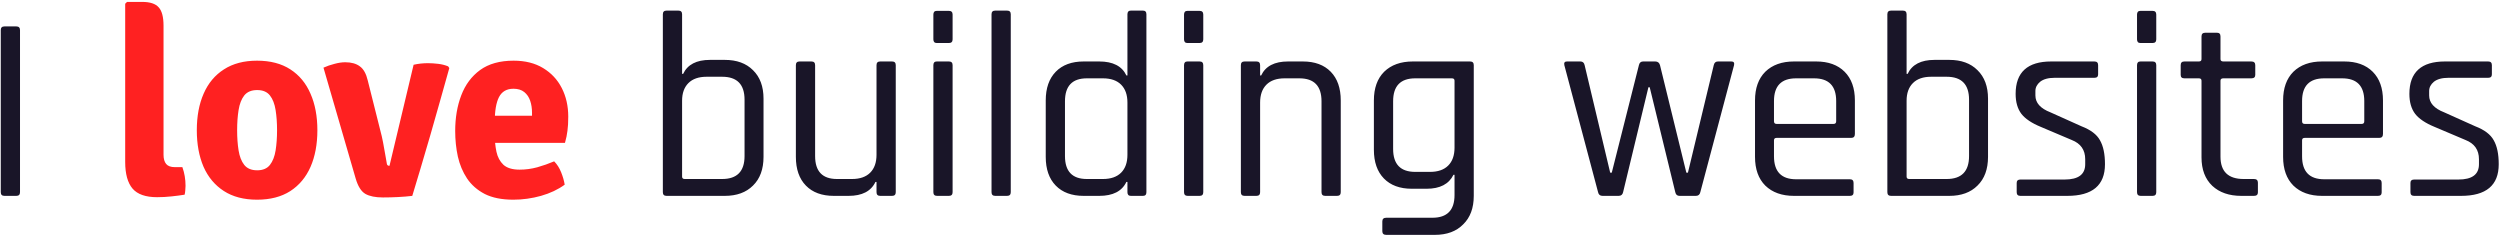
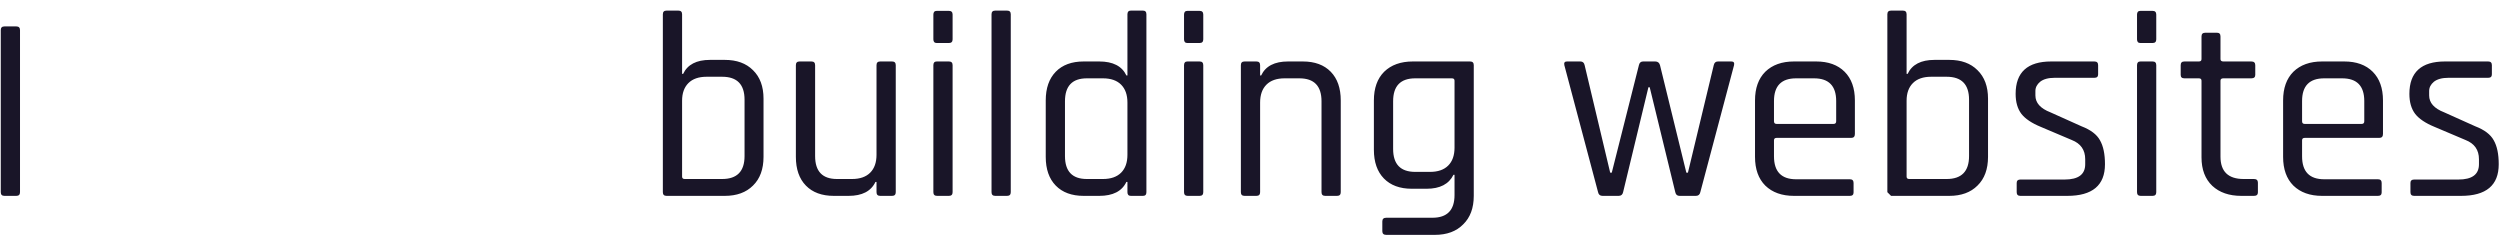
<svg xmlns="http://www.w3.org/2000/svg" width="702" height="66" viewBox="0 0 702 66" fill="none">
-   <path d="M5.618 8.454V53.964C5.618 54.655 5.273 55 4.582 55H1.252C0.561 55 0.216 54.655 0.216 53.964V8.454C0.216 7.763 0.561 7.418 1.252 7.418H4.582C5.273 7.418 5.618 7.763 5.618 8.454ZM192.271 50.264H202.779C206.973 50.264 209.069 48.118 209.069 43.826V27.99C209.069 23.698 206.973 21.552 202.779 21.552H198.413C196.193 21.552 194.491 22.144 193.307 23.328C192.123 24.512 191.531 26.165 191.531 28.286V49.598C191.531 50.042 191.778 50.264 192.271 50.264ZM186.129 53.964V4.014C186.129 3.323 186.475 2.978 187.165 2.978H190.495C191.186 2.978 191.531 3.323 191.531 4.014V20.738H191.827C193.061 18.123 195.577 16.816 199.375 16.816H203.519C206.874 16.816 209.513 17.778 211.437 19.702C213.411 21.626 214.397 24.29 214.397 27.694V44.048C214.397 47.501 213.411 50.19 211.437 52.114C209.513 54.038 206.874 55 203.519 55H187.165C186.475 55 186.129 54.655 186.129 53.964ZM238.282 55H234.138C230.783 55 228.169 54.038 226.294 52.114C224.419 50.19 223.482 47.501 223.482 44.048V18.296C223.482 17.605 223.827 17.26 224.518 17.26H227.848C228.539 17.26 228.884 17.605 228.884 18.296V43.826C228.884 48.118 230.931 50.264 235.026 50.264H239.244C241.464 50.264 243.166 49.672 244.35 48.488C245.534 47.304 246.126 45.627 246.126 43.456V18.296C246.126 17.605 246.471 17.26 247.162 17.26H250.492C251.183 17.26 251.528 17.605 251.528 18.296V53.964C251.528 54.655 251.183 55 250.492 55H247.162C246.471 55 246.126 54.655 246.126 53.964V51.078H245.83C244.597 53.693 242.081 55 238.282 55ZM262.089 11.044V4.088C262.089 3.397 262.41 3.052 263.051 3.052H266.455C267.146 3.052 267.491 3.397 267.491 4.088V11.044C267.491 11.735 267.146 12.08 266.455 12.08H263.051C262.41 12.08 262.089 11.735 262.089 11.044ZM262.089 53.964V18.296C262.089 17.605 262.41 17.26 263.051 17.26H266.455C267.146 17.26 267.491 17.605 267.491 18.296V53.964C267.491 54.655 267.146 55 266.455 55H263.125C262.435 55 262.089 54.655 262.089 53.964ZM282.787 55H279.457C278.767 55 278.421 54.655 278.421 53.964V4.014C278.421 3.323 278.767 2.978 279.457 2.978H282.787C283.478 2.978 283.823 3.323 283.823 4.014V53.964C283.823 54.655 283.478 55 282.787 55ZM308.665 55H304.299C300.945 55 298.33 54.038 296.455 52.114C294.581 50.19 293.643 47.501 293.643 44.048V28.212C293.643 24.759 294.581 22.07 296.455 20.146C298.33 18.222 300.945 17.26 304.299 17.26H308.665C312.513 17.26 315.054 18.567 316.287 21.182H316.583V4.014C316.583 3.323 316.904 2.978 317.545 2.978H320.949C321.591 2.978 321.911 3.323 321.911 4.014V53.964C321.911 54.655 321.591 55 320.949 55H317.545C316.904 55 316.583 54.655 316.583 53.964V51.078H316.287C315.054 53.693 312.513 55 308.665 55ZM316.583 43.456V28.804C316.583 26.633 315.991 24.956 314.807 23.772C313.623 22.588 311.921 21.996 309.701 21.996H305.187C301.093 21.996 299.045 24.142 299.045 28.434V43.826C299.045 48.118 301.093 50.264 305.187 50.264H309.701C311.921 50.264 313.623 49.672 314.807 48.488C315.991 47.304 316.583 45.627 316.583 43.456ZM332.476 11.044V4.088C332.476 3.397 332.797 3.052 333.438 3.052H336.842C337.533 3.052 337.878 3.397 337.878 4.088V11.044C337.878 11.735 337.533 12.08 336.842 12.08H333.438C332.797 12.08 332.476 11.735 332.476 11.044ZM332.476 53.964V18.296C332.476 17.605 332.797 17.26 333.438 17.26H336.842C337.533 17.26 337.878 17.605 337.878 18.296V53.964C337.878 54.655 337.533 55 336.842 55H333.512C332.821 55 332.476 54.655 332.476 53.964ZM352.804 55H349.474C348.783 55 348.438 54.655 348.438 53.964V18.296C348.438 17.605 348.783 17.26 349.474 17.26H352.804C353.495 17.26 353.84 17.605 353.84 18.296V21.182H354.136C355.369 18.567 357.885 17.26 361.684 17.26H365.828C369.183 17.26 371.797 18.222 373.672 20.146C375.547 22.07 376.484 24.759 376.484 28.212V53.964C376.484 54.655 376.139 55 375.448 55H372.118C371.427 55 371.082 54.655 371.082 53.964V28.434C371.082 24.142 369.01 21.996 364.866 21.996H360.722C358.502 21.996 356.8 22.588 355.616 23.772C354.432 24.956 353.84 26.633 353.84 28.804V53.964C353.84 54.655 353.495 55 352.804 55ZM400.587 53.002H396.443C393.089 53.002 390.474 52.04 388.599 50.116C386.725 48.192 385.787 45.503 385.787 42.05V28.212C385.787 24.759 386.749 22.07 388.673 20.146C390.647 18.222 393.335 17.26 396.739 17.26H412.797C413.488 17.26 413.833 17.605 413.833 18.296V55C413.833 58.404 412.847 61.068 410.873 62.992C408.949 64.965 406.285 65.952 402.881 65.952H389.265C388.525 65.952 388.155 65.607 388.155 64.916V62.178C388.155 61.487 388.525 61.142 389.265 61.142H402.215C406.359 61.142 408.431 59.021 408.431 54.778V49.08H408.135C406.853 51.695 404.337 53.002 400.587 53.002ZM408.431 41.458V22.662C408.431 22.218 408.185 21.996 407.691 21.996H397.405C393.261 21.996 391.189 24.142 391.189 28.434V41.828C391.189 46.12 393.261 48.266 397.405 48.266H401.549C403.769 48.266 405.471 47.674 406.655 46.49C407.839 45.306 408.431 43.629 408.431 41.458ZM454.509 55H449.995C449.304 55 448.885 54.655 448.737 53.964L439.265 18.296C439.117 17.605 439.364 17.26 440.005 17.26H443.779C444.42 17.26 444.815 17.605 444.963 18.296L452.141 48.488H452.585L460.207 18.296C460.355 17.605 460.75 17.26 461.391 17.26H464.795C465.486 17.26 465.93 17.605 466.127 18.296L473.527 48.488H473.971L481.223 18.296C481.371 17.605 481.766 17.26 482.407 17.26H486.181C486.822 17.26 487.069 17.605 486.921 18.296L477.449 53.964C477.301 54.655 476.882 55 476.191 55H471.603C470.962 55 470.567 54.655 470.419 53.964L463.241 24.512H462.871L455.767 53.964C455.619 54.655 455.2 55 454.509 55ZM519.447 55H503.759C500.355 55 497.667 54.038 495.693 52.114C493.769 50.19 492.807 47.501 492.807 44.048V28.212C492.807 24.759 493.769 22.07 495.693 20.146C497.667 18.222 500.355 17.26 503.759 17.26H509.975C513.379 17.26 516.043 18.222 517.967 20.146C519.891 22.07 520.853 24.759 520.853 28.212V37.61C520.853 38.35 520.508 38.72 519.817 38.72H498.875C498.382 38.72 498.135 38.942 498.135 39.386V43.9C498.135 48.192 500.207 50.338 504.351 50.338H519.447C520.138 50.338 520.483 50.683 520.483 51.374V54.038C520.483 54.679 520.138 55 519.447 55ZM498.875 34.798H514.859C515.353 34.798 515.599 34.551 515.599 34.058V28.36C515.599 24.117 513.527 21.996 509.383 21.996H504.351C500.207 21.996 498.135 24.117 498.135 28.36V34.058C498.135 34.551 498.382 34.798 498.875 34.798ZM536.111 50.264H546.619C550.813 50.264 552.909 48.118 552.909 43.826V27.99C552.909 23.698 550.813 21.552 546.619 21.552H542.253C540.033 21.552 538.331 22.144 537.147 23.328C535.963 24.512 535.371 26.165 535.371 28.286V49.598C535.371 50.042 535.618 50.264 536.111 50.264ZM529.969 53.964V4.014C529.969 3.323 530.315 2.978 531.005 2.978H534.335C535.026 2.978 535.371 3.323 535.371 4.014V20.738H535.667C536.901 18.123 539.417 16.816 543.215 16.816H547.359C550.714 16.816 553.353 17.778 555.277 19.702C557.251 21.626 558.237 24.29 558.237 27.694V44.048C558.237 47.501 557.251 50.19 555.277 52.114C553.353 54.038 550.714 55 547.359 55H531.005C530.315 55 529.969 54.655 529.969 53.964ZM580.494 55H567.322C566.631 55 566.286 54.655 566.286 53.964V51.374C566.286 50.733 566.631 50.412 567.322 50.412H579.754C583.602 50.412 585.526 48.981 585.526 46.12V44.714C585.526 42.099 584.268 40.299 581.752 39.312L573.02 35.612C570.504 34.576 568.703 33.367 567.618 31.986C566.533 30.555 565.99 28.681 565.99 26.362C565.99 20.294 569.32 17.26 575.98 17.26H588.116C588.807 17.26 589.152 17.605 589.152 18.296V20.886C589.152 21.527 588.807 21.848 588.116 21.848H576.942C575.166 21.848 573.809 22.218 572.872 22.958C571.984 23.698 571.54 24.561 571.54 25.548V26.806C571.54 28.878 572.946 30.457 575.758 31.542L584.49 35.464C587.055 36.451 588.782 37.758 589.67 39.386C590.607 41.014 591.076 43.259 591.076 46.12C591.076 52.04 587.549 55 580.494 55ZM600.076 11.044V4.088C600.076 3.397 600.396 3.052 601.038 3.052H604.442C605.132 3.052 605.478 3.397 605.478 4.088V11.044C605.478 11.735 605.132 12.08 604.442 12.08H601.038C600.396 12.08 600.076 11.735 600.076 11.044ZM600.076 53.964V18.296C600.076 17.605 600.396 17.26 601.038 17.26H604.442C605.132 17.26 605.478 17.605 605.478 18.296V53.964C605.478 54.655 605.132 55 604.442 55H601.112C600.421 55 600.076 54.655 600.076 53.964ZM617.444 21.996H613.374C612.683 21.996 612.338 21.675 612.338 21.034V18.296C612.338 17.605 612.683 17.26 613.374 17.26H617.444C617.937 17.26 618.184 17.038 618.184 16.594V10.23C618.184 9.539 618.529 9.194 619.22 9.194H622.55C623.191 9.194 623.512 9.539 623.512 10.23V16.594C623.512 17.038 623.783 17.26 624.326 17.26H632.17C632.91 17.26 633.28 17.605 633.28 18.296V21.034C633.28 21.675 632.91 21.996 632.17 21.996H624.326C623.783 21.996 623.512 22.218 623.512 22.662V43.974C623.512 48.167 625.682 50.264 630.024 50.264H632.91C633.65 50.264 634.02 50.609 634.02 51.3V54.038C634.02 54.679 633.65 55 632.91 55H629.358C625.954 55 623.24 54.063 621.218 52.188C619.195 50.264 618.184 47.6 618.184 44.196V22.662C618.184 22.218 617.937 21.996 617.444 21.996ZM667.736 55H652.048C648.644 55 645.956 54.038 643.982 52.114C642.058 50.19 641.096 47.501 641.096 44.048V28.212C641.096 24.759 642.058 22.07 643.982 20.146C645.956 18.222 648.644 17.26 652.048 17.26H658.264C661.668 17.26 664.332 18.222 666.256 20.146C668.18 22.07 669.142 24.759 669.142 28.212V37.61C669.142 38.35 668.797 38.72 668.106 38.72H647.164C646.671 38.72 646.424 38.942 646.424 39.386V43.9C646.424 48.192 648.496 50.338 652.64 50.338H667.736C668.427 50.338 668.772 50.683 668.772 51.374V54.038C668.772 54.679 668.427 55 667.736 55ZM647.164 34.798H663.148C663.642 34.798 663.888 34.551 663.888 34.058V28.36C663.888 24.117 661.816 21.996 657.672 21.996H652.64C648.496 21.996 646.424 24.117 646.424 28.36V34.058C646.424 34.551 646.671 34.798 647.164 34.798ZM691.06 55H677.888C677.198 55 676.852 54.655 676.852 53.964V51.374C676.852 50.733 677.198 50.412 677.888 50.412H690.32C694.168 50.412 696.092 48.981 696.092 46.12V44.714C696.092 42.099 694.834 40.299 692.318 39.312L683.586 35.612C681.07 34.576 679.27 33.367 678.184 31.986C677.099 30.555 676.556 28.681 676.556 26.362C676.556 20.294 679.886 17.26 686.546 17.26H698.682C699.373 17.26 699.718 17.605 699.718 18.296V20.886C699.718 21.527 699.373 21.848 698.682 21.848H687.508C685.732 21.848 684.376 22.218 683.438 22.958C682.55 23.698 682.106 24.561 682.106 25.548V26.806C682.106 28.878 683.512 30.457 686.324 31.542L695.056 35.464C697.622 36.451 699.348 37.758 700.236 39.386C701.174 41.014 701.642 43.259 701.642 46.12C701.642 52.04 698.115 55 691.06 55Z" fill="#191528" />
-   <path d="M51.211 46.934C51.803 48.587 52.099 50.338 52.099 52.188C52.099 52.583 52.074 53.002 52.025 53.446C52 53.89 51.938 54.297 51.84 54.667C50.779 54.84 49.558 55 48.177 55.148C46.82 55.296 45.463 55.37 44.107 55.37C40.9 55.37 38.606 54.568 37.225 52.965C35.843 51.337 35.153 48.833 35.153 45.454V1.054L35.671 0.536H39.926C42.121 0.536 43.663 1.042 44.551 2.053C45.463 3.04 45.92 4.766 45.92 7.233V43.456C45.92 44.591 46.166 45.454 46.66 46.046C47.153 46.638 47.967 46.934 49.102 46.934H51.211ZM89.12 36.574C89.12 40.496 88.478 43.925 87.195 46.86C85.913 49.771 84.013 52.04 81.498 53.668C78.981 55.271 75.874 56.073 72.174 56.073C68.474 56.073 65.365 55.259 62.849 53.631C60.334 52.003 58.434 49.734 57.151 46.823C55.894 43.888 55.264 40.471 55.264 36.574C55.264 32.627 55.906 29.199 57.188 26.288C58.471 23.353 60.37 21.083 62.886 19.48C65.403 17.852 68.498 17.038 72.174 17.038C75.898 17.038 79.019 17.852 81.534 19.48C84.05 21.108 85.938 23.39 87.195 26.325C88.478 29.236 89.12 32.652 89.12 36.574ZM66.587 36.574C66.587 38.646 66.722 40.533 66.993 42.235C67.265 43.937 67.795 45.294 68.585 46.305C69.398 47.316 70.607 47.822 72.21 47.822C73.814 47.822 75.01 47.316 75.799 46.305C76.589 45.294 77.119 43.937 77.391 42.235C77.662 40.533 77.797 38.646 77.797 36.574C77.797 34.502 77.662 32.615 77.391 30.913C77.119 29.186 76.589 27.817 75.799 26.806C75.01 25.795 73.814 25.289 72.21 25.289C70.607 25.289 69.398 25.795 68.585 26.806C67.795 27.817 67.265 29.186 66.993 30.913C66.722 32.615 66.587 34.502 66.587 36.574ZM116.139 18.185C116.78 18.037 117.434 17.926 118.1 17.852C118.79 17.778 119.469 17.741 120.135 17.741C121.072 17.741 122.046 17.803 123.058 17.926C124.069 18.049 124.994 18.284 125.833 18.629L126.166 19.11C125.401 21.799 124.562 24.783 123.65 28.064C122.737 31.32 121.8 34.613 120.838 37.943C119.876 41.273 118.951 44.418 118.063 47.378C117.199 50.338 116.435 52.879 115.769 55C114.56 55.148 113.228 55.259 111.773 55.333C110.342 55.407 108.924 55.444 107.518 55.444C105.421 55.444 103.781 55.111 102.597 54.445C101.413 53.754 100.5 52.299 99.859 50.079L90.831 18.999C91.817 18.555 92.853 18.197 93.939 17.926C95.024 17.63 96.023 17.482 96.936 17.482C98.662 17.482 100.031 17.864 101.043 18.629C102.079 19.369 102.819 20.689 103.263 22.588L106.815 36.722C107.086 37.709 107.333 38.782 107.555 39.941C107.777 41.076 107.974 42.173 108.147 43.234C108.344 44.295 108.504 45.207 108.628 45.972C108.677 46.367 108.924 46.564 109.368 46.564L116.139 18.185ZM134.849 40.126V32.504H149.39V31.653C149.39 30.42 149.218 29.297 148.872 28.286C148.527 27.275 147.972 26.461 147.207 25.844C146.443 25.227 145.431 24.919 144.173 24.919C142.274 24.919 140.917 25.708 140.103 27.287C139.314 28.841 138.919 31.197 138.919 34.354V37.684C138.919 39.46 139.08 41.1 139.4 42.605C139.721 44.11 140.375 45.331 141.361 46.268C142.373 47.181 143.89 47.637 145.912 47.637C147.59 47.637 149.242 47.415 150.87 46.971C152.523 46.502 154.102 45.947 155.606 45.306C156.42 46.12 157.074 47.144 157.567 48.377C158.061 49.61 158.394 50.77 158.566 51.855C156.716 53.212 154.496 54.26 151.906 55C149.341 55.715 146.751 56.073 144.136 56.073C140.93 56.073 138.266 55.543 136.144 54.482C134.048 53.397 132.383 51.941 131.149 50.116C129.941 48.291 129.077 46.231 128.559 43.937C128.066 41.643 127.819 39.263 127.819 36.796C127.819 33.071 128.387 29.729 129.521 26.769C130.656 23.784 132.42 21.416 134.812 19.665C137.23 17.914 140.362 17.038 144.21 17.038C147.466 17.038 150.229 17.729 152.498 19.11C154.792 20.491 156.544 22.366 157.752 24.734C158.961 27.102 159.565 29.778 159.565 32.763C159.565 34.342 159.491 35.661 159.343 36.722C159.22 37.783 158.986 38.917 158.64 40.126H134.849Z" fill="#FF2121" />
+   <path d="M5.618 8.454V53.964C5.618 54.655 5.273 55 4.582 55H1.252C0.561 55 0.216 54.655 0.216 53.964V8.454C0.216 7.763 0.561 7.418 1.252 7.418H4.582C5.273 7.418 5.618 7.763 5.618 8.454ZM192.271 50.264H202.779C206.973 50.264 209.069 48.118 209.069 43.826V27.99C209.069 23.698 206.973 21.552 202.779 21.552H198.413C196.193 21.552 194.491 22.144 193.307 23.328C192.123 24.512 191.531 26.165 191.531 28.286V49.598C191.531 50.042 191.778 50.264 192.271 50.264ZM186.129 53.964V4.014C186.129 3.323 186.475 2.978 187.165 2.978H190.495C191.186 2.978 191.531 3.323 191.531 4.014V20.738H191.827C193.061 18.123 195.577 16.816 199.375 16.816H203.519C206.874 16.816 209.513 17.778 211.437 19.702C213.411 21.626 214.397 24.29 214.397 27.694V44.048C214.397 47.501 213.411 50.19 211.437 52.114C209.513 54.038 206.874 55 203.519 55H187.165C186.475 55 186.129 54.655 186.129 53.964ZM238.282 55H234.138C230.783 55 228.169 54.038 226.294 52.114C224.419 50.19 223.482 47.501 223.482 44.048V18.296C223.482 17.605 223.827 17.26 224.518 17.26H227.848C228.539 17.26 228.884 17.605 228.884 18.296V43.826C228.884 48.118 230.931 50.264 235.026 50.264H239.244C241.464 50.264 243.166 49.672 244.35 48.488C245.534 47.304 246.126 45.627 246.126 43.456V18.296C246.126 17.605 246.471 17.26 247.162 17.26H250.492C251.183 17.26 251.528 17.605 251.528 18.296V53.964C251.528 54.655 251.183 55 250.492 55H247.162C246.471 55 246.126 54.655 246.126 53.964V51.078H245.83C244.597 53.693 242.081 55 238.282 55ZM262.089 11.044V4.088C262.089 3.397 262.41 3.052 263.051 3.052H266.455C267.146 3.052 267.491 3.397 267.491 4.088V11.044C267.491 11.735 267.146 12.08 266.455 12.08H263.051C262.41 12.08 262.089 11.735 262.089 11.044ZM262.089 53.964V18.296C262.089 17.605 262.41 17.26 263.051 17.26H266.455C267.146 17.26 267.491 17.605 267.491 18.296V53.964C267.491 54.655 267.146 55 266.455 55H263.125C262.435 55 262.089 54.655 262.089 53.964ZM282.787 55H279.457C278.767 55 278.421 54.655 278.421 53.964V4.014C278.421 3.323 278.767 2.978 279.457 2.978H282.787C283.478 2.978 283.823 3.323 283.823 4.014V53.964C283.823 54.655 283.478 55 282.787 55ZM308.665 55H304.299C300.945 55 298.33 54.038 296.455 52.114C294.581 50.19 293.643 47.501 293.643 44.048V28.212C293.643 24.759 294.581 22.07 296.455 20.146C298.33 18.222 300.945 17.26 304.299 17.26H308.665C312.513 17.26 315.054 18.567 316.287 21.182H316.583V4.014C316.583 3.323 316.904 2.978 317.545 2.978H320.949C321.591 2.978 321.911 3.323 321.911 4.014V53.964C321.911 54.655 321.591 55 320.949 55H317.545C316.904 55 316.583 54.655 316.583 53.964V51.078H316.287C315.054 53.693 312.513 55 308.665 55ZM316.583 43.456V28.804C316.583 26.633 315.991 24.956 314.807 23.772C313.623 22.588 311.921 21.996 309.701 21.996H305.187C301.093 21.996 299.045 24.142 299.045 28.434V43.826C299.045 48.118 301.093 50.264 305.187 50.264H309.701C311.921 50.264 313.623 49.672 314.807 48.488C315.991 47.304 316.583 45.627 316.583 43.456ZM332.476 11.044V4.088C332.476 3.397 332.797 3.052 333.438 3.052H336.842C337.533 3.052 337.878 3.397 337.878 4.088V11.044C337.878 11.735 337.533 12.08 336.842 12.08H333.438C332.797 12.08 332.476 11.735 332.476 11.044ZM332.476 53.964V18.296C332.476 17.605 332.797 17.26 333.438 17.26H336.842C337.533 17.26 337.878 17.605 337.878 18.296V53.964C337.878 54.655 337.533 55 336.842 55H333.512C332.821 55 332.476 54.655 332.476 53.964ZM352.804 55H349.474C348.783 55 348.438 54.655 348.438 53.964V18.296C348.438 17.605 348.783 17.26 349.474 17.26H352.804C353.495 17.26 353.84 17.605 353.84 18.296V21.182H354.136C355.369 18.567 357.885 17.26 361.684 17.26H365.828C369.183 17.26 371.797 18.222 373.672 20.146C375.547 22.07 376.484 24.759 376.484 28.212V53.964C376.484 54.655 376.139 55 375.448 55H372.118C371.427 55 371.082 54.655 371.082 53.964V28.434C371.082 24.142 369.01 21.996 364.866 21.996H360.722C358.502 21.996 356.8 22.588 355.616 23.772C354.432 24.956 353.84 26.633 353.84 28.804V53.964C353.84 54.655 353.495 55 352.804 55ZM400.587 53.002H396.443C393.089 53.002 390.474 52.04 388.599 50.116C386.725 48.192 385.787 45.503 385.787 42.05V28.212C385.787 24.759 386.749 22.07 388.673 20.146C390.647 18.222 393.335 17.26 396.739 17.26H412.797C413.488 17.26 413.833 17.605 413.833 18.296V55C413.833 58.404 412.847 61.068 410.873 62.992C408.949 64.965 406.285 65.952 402.881 65.952H389.265C388.525 65.952 388.155 65.607 388.155 64.916V62.178C388.155 61.487 388.525 61.142 389.265 61.142H402.215C406.359 61.142 408.431 59.021 408.431 54.778V49.08H408.135C406.853 51.695 404.337 53.002 400.587 53.002ZM408.431 41.458V22.662C408.431 22.218 408.185 21.996 407.691 21.996H397.405C393.261 21.996 391.189 24.142 391.189 28.434V41.828C391.189 46.12 393.261 48.266 397.405 48.266H401.549C403.769 48.266 405.471 47.674 406.655 46.49C407.839 45.306 408.431 43.629 408.431 41.458ZM454.509 55H449.995C449.304 55 448.885 54.655 448.737 53.964L439.265 18.296C439.117 17.605 439.364 17.26 440.005 17.26H443.779C444.42 17.26 444.815 17.605 444.963 18.296L452.141 48.488H452.585L460.207 18.296C460.355 17.605 460.75 17.26 461.391 17.26H464.795C465.486 17.26 465.93 17.605 466.127 18.296L473.527 48.488H473.971L481.223 18.296C481.371 17.605 481.766 17.26 482.407 17.26H486.181C486.822 17.26 487.069 17.605 486.921 18.296L477.449 53.964C477.301 54.655 476.882 55 476.191 55H471.603C470.962 55 470.567 54.655 470.419 53.964L463.241 24.512H462.871L455.767 53.964C455.619 54.655 455.2 55 454.509 55ZM519.447 55H503.759C500.355 55 497.667 54.038 495.693 52.114C493.769 50.19 492.807 47.501 492.807 44.048V28.212C492.807 24.759 493.769 22.07 495.693 20.146C497.667 18.222 500.355 17.26 503.759 17.26H509.975C513.379 17.26 516.043 18.222 517.967 20.146C519.891 22.07 520.853 24.759 520.853 28.212V37.61C520.853 38.35 520.508 38.72 519.817 38.72H498.875C498.382 38.72 498.135 38.942 498.135 39.386V43.9C498.135 48.192 500.207 50.338 504.351 50.338H519.447C520.138 50.338 520.483 50.683 520.483 51.374V54.038C520.483 54.679 520.138 55 519.447 55ZM498.875 34.798H514.859C515.353 34.798 515.599 34.551 515.599 34.058V28.36C515.599 24.117 513.527 21.996 509.383 21.996H504.351C500.207 21.996 498.135 24.117 498.135 28.36V34.058C498.135 34.551 498.382 34.798 498.875 34.798ZM536.111 50.264H546.619C550.813 50.264 552.909 48.118 552.909 43.826V27.99C552.909 23.698 550.813 21.552 546.619 21.552H542.253C540.033 21.552 538.331 22.144 537.147 23.328C535.963 24.512 535.371 26.165 535.371 28.286V49.598C535.371 50.042 535.618 50.264 536.111 50.264ZM529.969 53.964V4.014C529.969 3.323 530.315 2.978 531.005 2.978H534.335C535.026 2.978 535.371 3.323 535.371 4.014V20.738H535.667C536.901 18.123 539.417 16.816 543.215 16.816H547.359C550.714 16.816 553.353 17.778 555.277 19.702C557.251 21.626 558.237 24.29 558.237 27.694V44.048C558.237 47.501 557.251 50.19 555.277 52.114C553.353 54.038 550.714 55 547.359 55H531.005ZM580.494 55H567.322C566.631 55 566.286 54.655 566.286 53.964V51.374C566.286 50.733 566.631 50.412 567.322 50.412H579.754C583.602 50.412 585.526 48.981 585.526 46.12V44.714C585.526 42.099 584.268 40.299 581.752 39.312L573.02 35.612C570.504 34.576 568.703 33.367 567.618 31.986C566.533 30.555 565.99 28.681 565.99 26.362C565.99 20.294 569.32 17.26 575.98 17.26H588.116C588.807 17.26 589.152 17.605 589.152 18.296V20.886C589.152 21.527 588.807 21.848 588.116 21.848H576.942C575.166 21.848 573.809 22.218 572.872 22.958C571.984 23.698 571.54 24.561 571.54 25.548V26.806C571.54 28.878 572.946 30.457 575.758 31.542L584.49 35.464C587.055 36.451 588.782 37.758 589.67 39.386C590.607 41.014 591.076 43.259 591.076 46.12C591.076 52.04 587.549 55 580.494 55ZM600.076 11.044V4.088C600.076 3.397 600.396 3.052 601.038 3.052H604.442C605.132 3.052 605.478 3.397 605.478 4.088V11.044C605.478 11.735 605.132 12.08 604.442 12.08H601.038C600.396 12.08 600.076 11.735 600.076 11.044ZM600.076 53.964V18.296C600.076 17.605 600.396 17.26 601.038 17.26H604.442C605.132 17.26 605.478 17.605 605.478 18.296V53.964C605.478 54.655 605.132 55 604.442 55H601.112C600.421 55 600.076 54.655 600.076 53.964ZM617.444 21.996H613.374C612.683 21.996 612.338 21.675 612.338 21.034V18.296C612.338 17.605 612.683 17.26 613.374 17.26H617.444C617.937 17.26 618.184 17.038 618.184 16.594V10.23C618.184 9.539 618.529 9.194 619.22 9.194H622.55C623.191 9.194 623.512 9.539 623.512 10.23V16.594C623.512 17.038 623.783 17.26 624.326 17.26H632.17C632.91 17.26 633.28 17.605 633.28 18.296V21.034C633.28 21.675 632.91 21.996 632.17 21.996H624.326C623.783 21.996 623.512 22.218 623.512 22.662V43.974C623.512 48.167 625.682 50.264 630.024 50.264H632.91C633.65 50.264 634.02 50.609 634.02 51.3V54.038C634.02 54.679 633.65 55 632.91 55H629.358C625.954 55 623.24 54.063 621.218 52.188C619.195 50.264 618.184 47.6 618.184 44.196V22.662C618.184 22.218 617.937 21.996 617.444 21.996ZM667.736 55H652.048C648.644 55 645.956 54.038 643.982 52.114C642.058 50.19 641.096 47.501 641.096 44.048V28.212C641.096 24.759 642.058 22.07 643.982 20.146C645.956 18.222 648.644 17.26 652.048 17.26H658.264C661.668 17.26 664.332 18.222 666.256 20.146C668.18 22.07 669.142 24.759 669.142 28.212V37.61C669.142 38.35 668.797 38.72 668.106 38.72H647.164C646.671 38.72 646.424 38.942 646.424 39.386V43.9C646.424 48.192 648.496 50.338 652.64 50.338H667.736C668.427 50.338 668.772 50.683 668.772 51.374V54.038C668.772 54.679 668.427 55 667.736 55ZM647.164 34.798H663.148C663.642 34.798 663.888 34.551 663.888 34.058V28.36C663.888 24.117 661.816 21.996 657.672 21.996H652.64C648.496 21.996 646.424 24.117 646.424 28.36V34.058C646.424 34.551 646.671 34.798 647.164 34.798ZM691.06 55H677.888C677.198 55 676.852 54.655 676.852 53.964V51.374C676.852 50.733 677.198 50.412 677.888 50.412H690.32C694.168 50.412 696.092 48.981 696.092 46.12V44.714C696.092 42.099 694.834 40.299 692.318 39.312L683.586 35.612C681.07 34.576 679.27 33.367 678.184 31.986C677.099 30.555 676.556 28.681 676.556 26.362C676.556 20.294 679.886 17.26 686.546 17.26H698.682C699.373 17.26 699.718 17.605 699.718 18.296V20.886C699.718 21.527 699.373 21.848 698.682 21.848H687.508C685.732 21.848 684.376 22.218 683.438 22.958C682.55 23.698 682.106 24.561 682.106 25.548V26.806C682.106 28.878 683.512 30.457 686.324 31.542L695.056 35.464C697.622 36.451 699.348 37.758 700.236 39.386C701.174 41.014 701.642 43.259 701.642 46.12C701.642 52.04 698.115 55 691.06 55Z" fill="#191528" />
</svg>